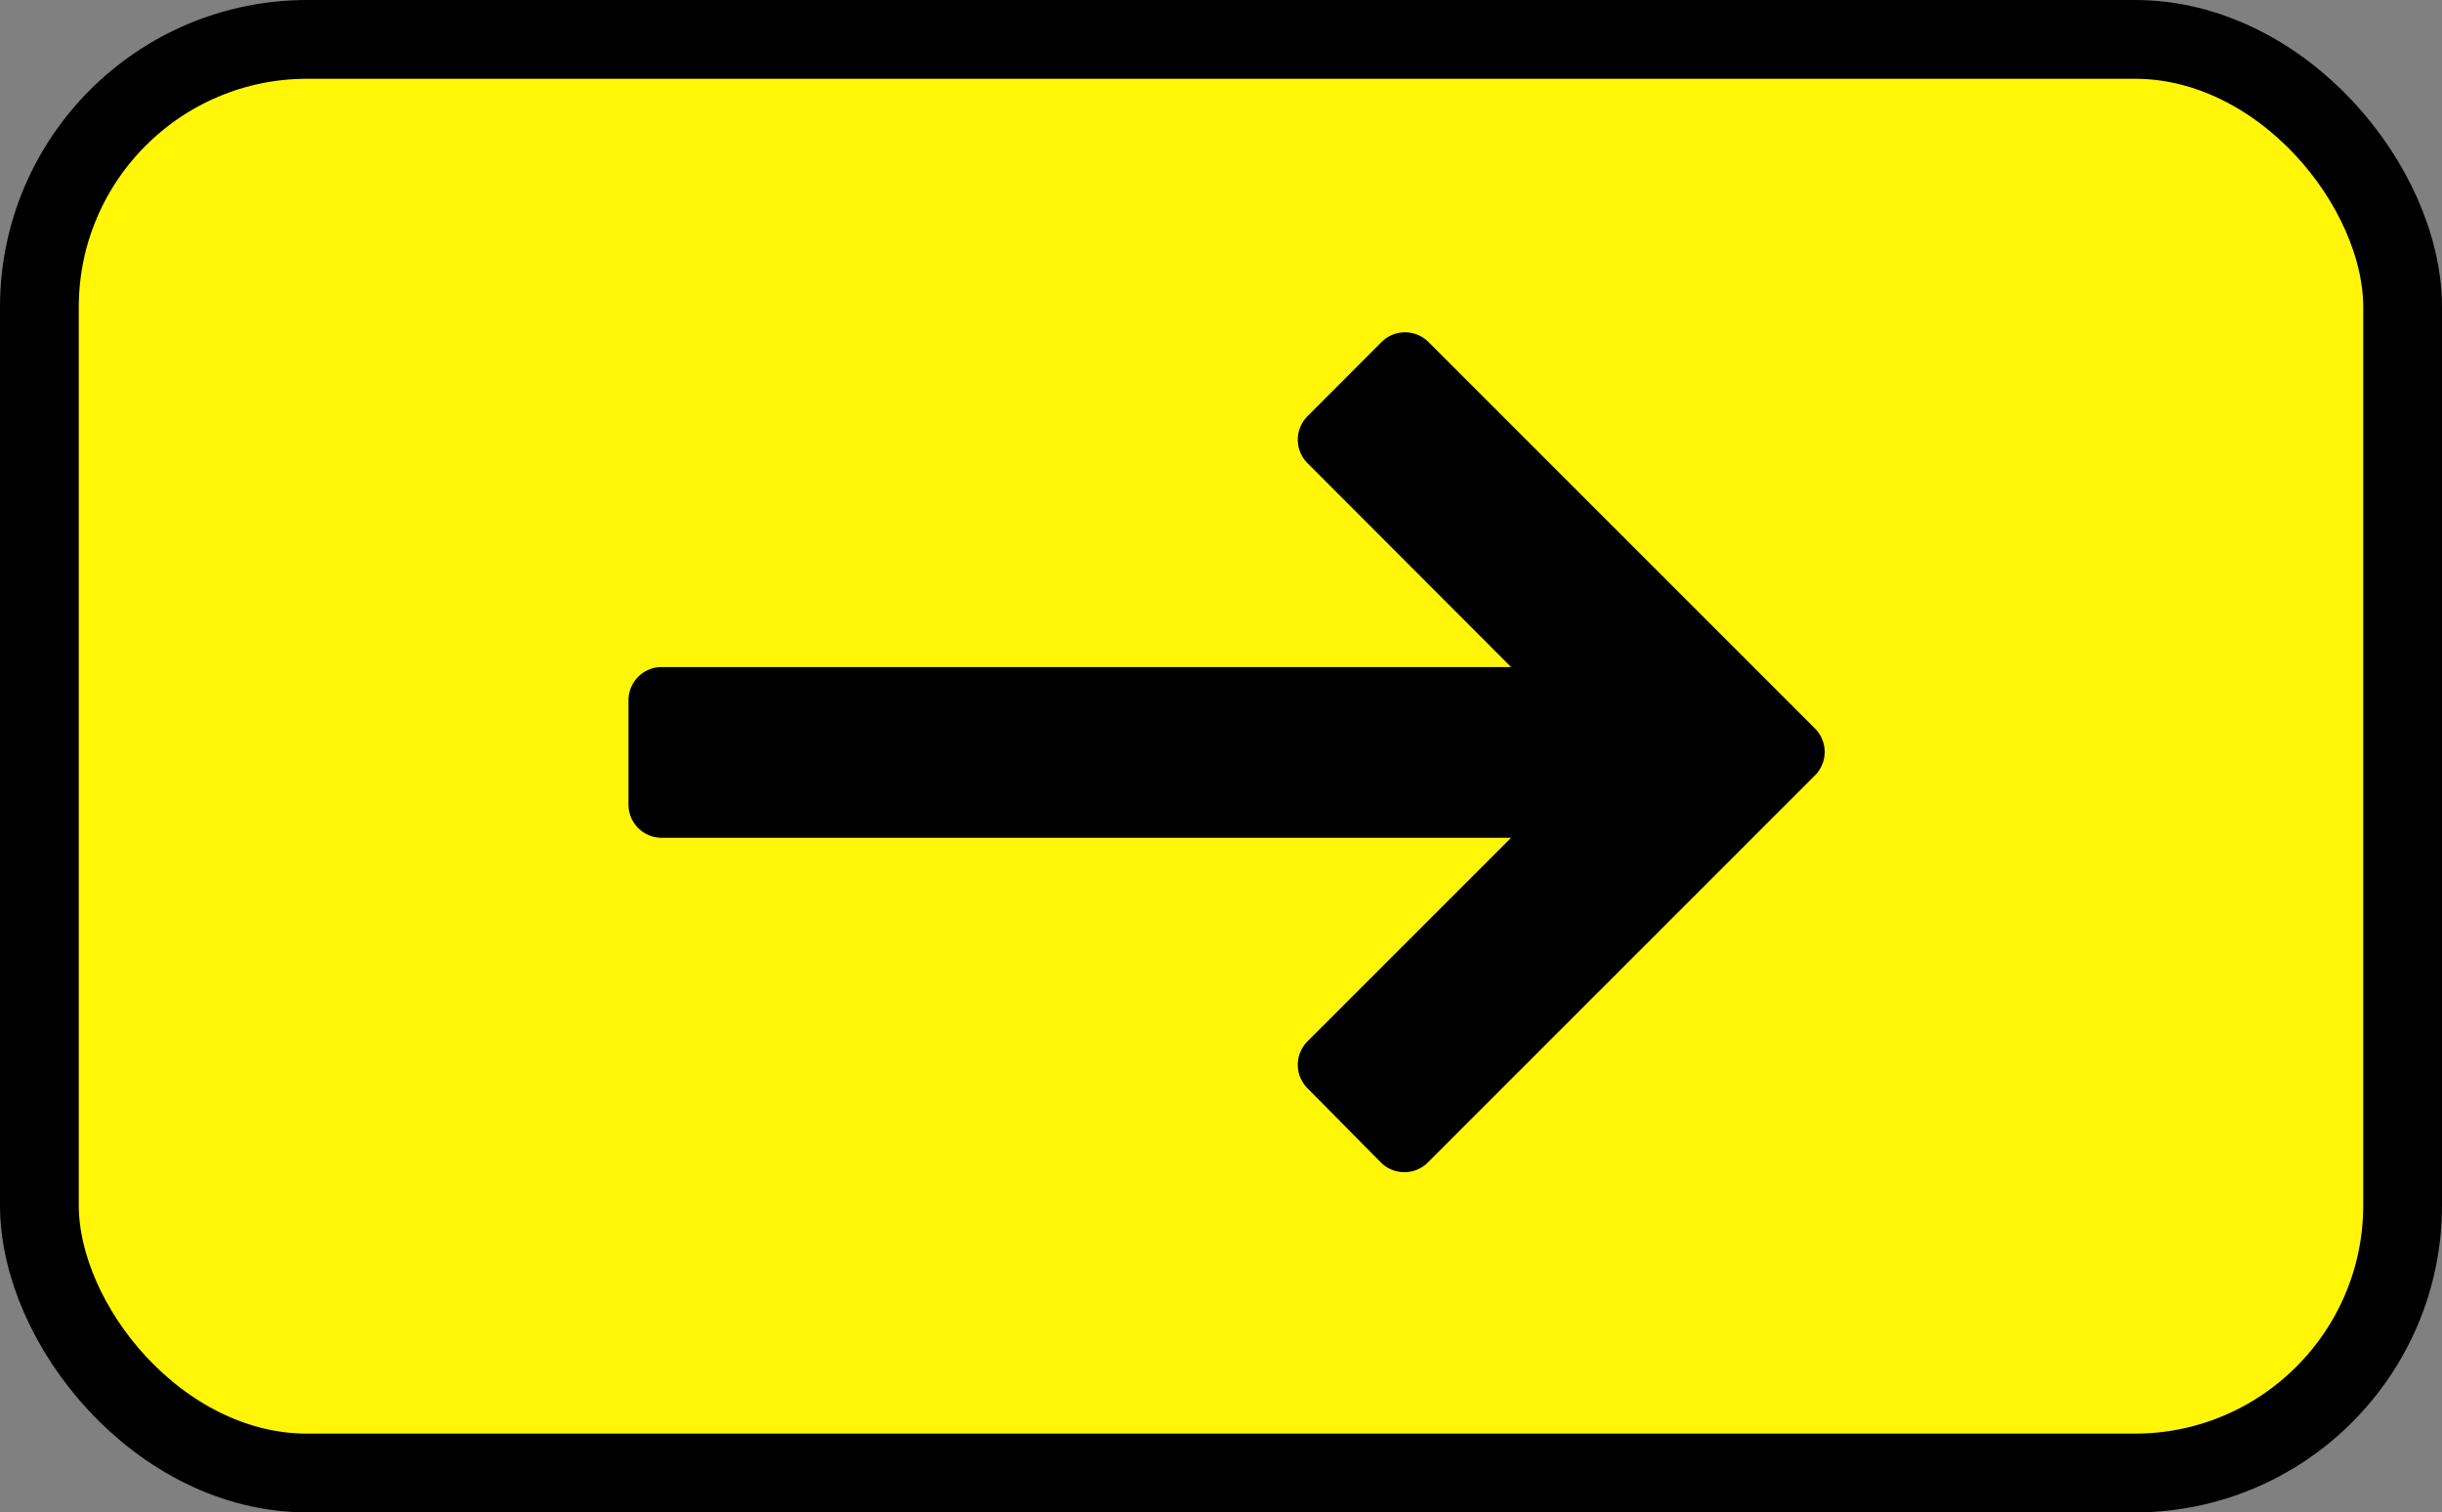
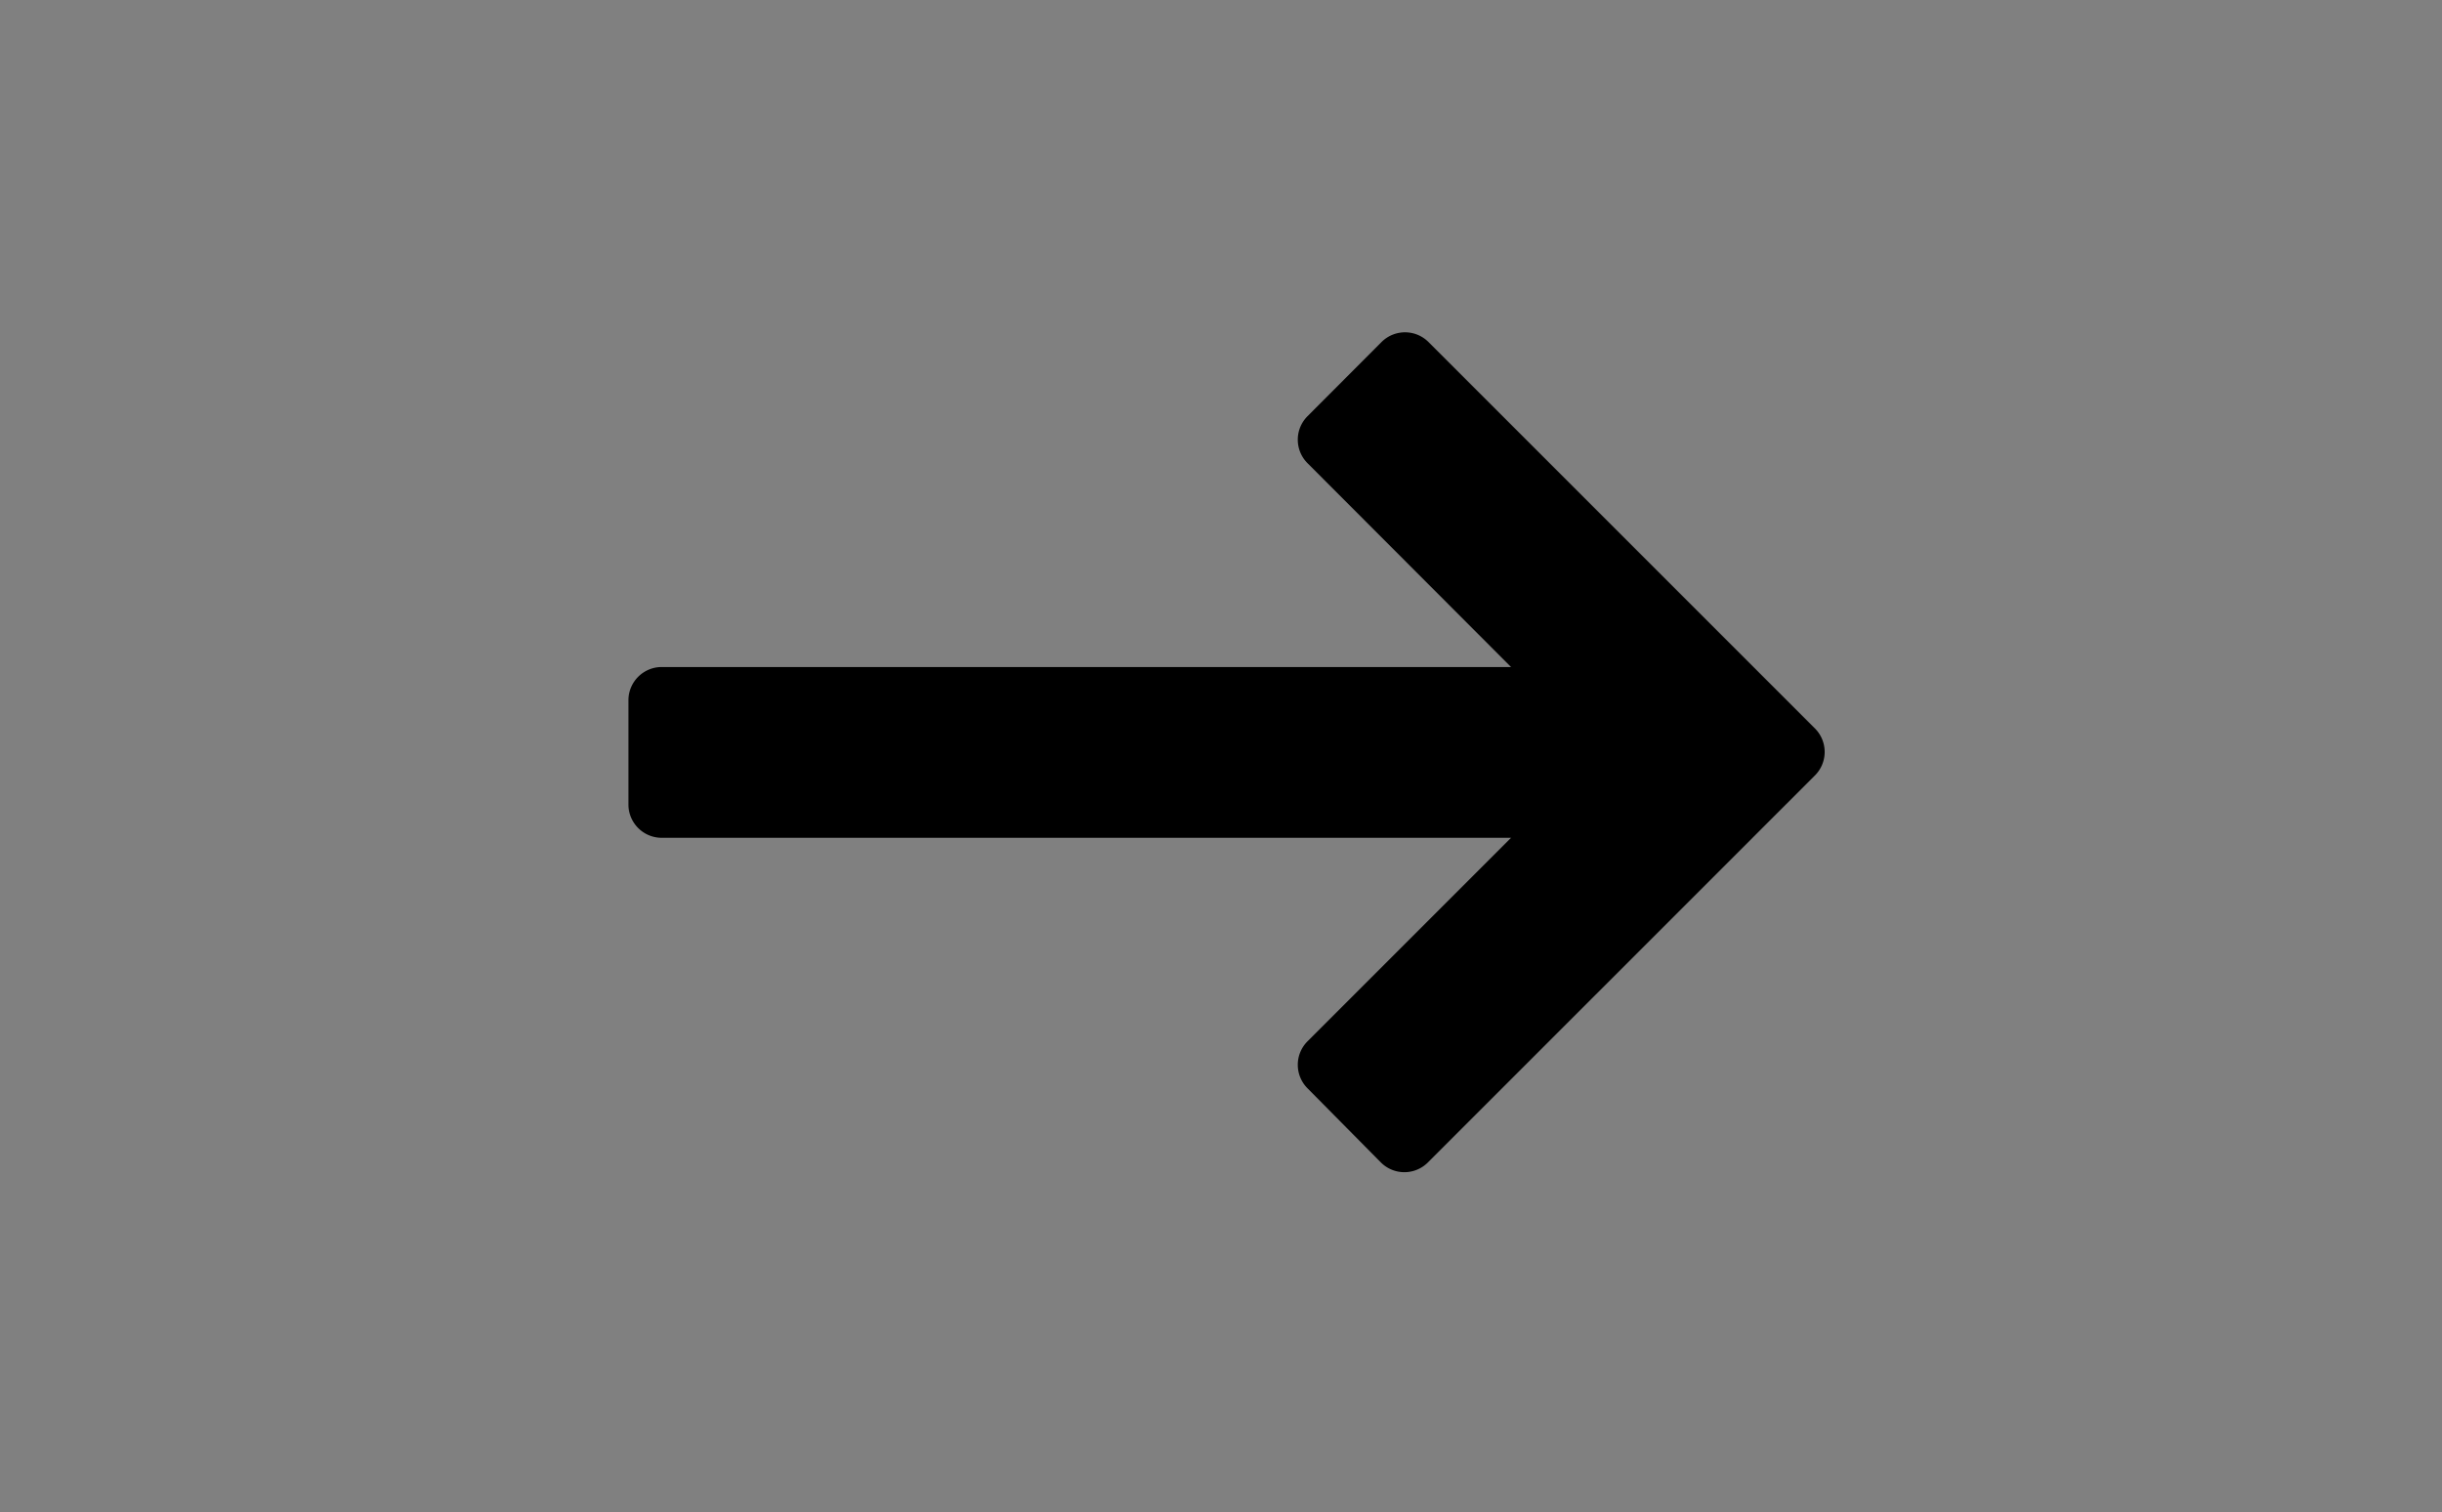
<svg xmlns="http://www.w3.org/2000/svg" width="155" height="96" viewBox="0 0 155 96">
  <rect x="0" y="0" width="155" height="96" fill="#808080" stroke="none" />
-   <rect x="2.5" y="2.5" width="150" height="91" rx="17" style="fill:#fff707;stroke:#000;stroke-miterlimit:10;stroke-width:5px" />
  <path d="M115.17,49.25,90.64,73.78a2.11,2.11,0,0,1-3,0L83,69.09a2.11,2.11,0,0,1,0-3L95.91,53.18H42a2.11,2.11,0,0,1-2.11-2.11V44.45A2.11,2.11,0,0,1,42,42.34H95.91L83,29.41a2.11,2.11,0,0,1,0-3l4.68-4.69a2.11,2.11,0,0,1,3,0l24.53,24.53A2.11,2.11,0,0,1,115.17,49.25Z" />
</svg>